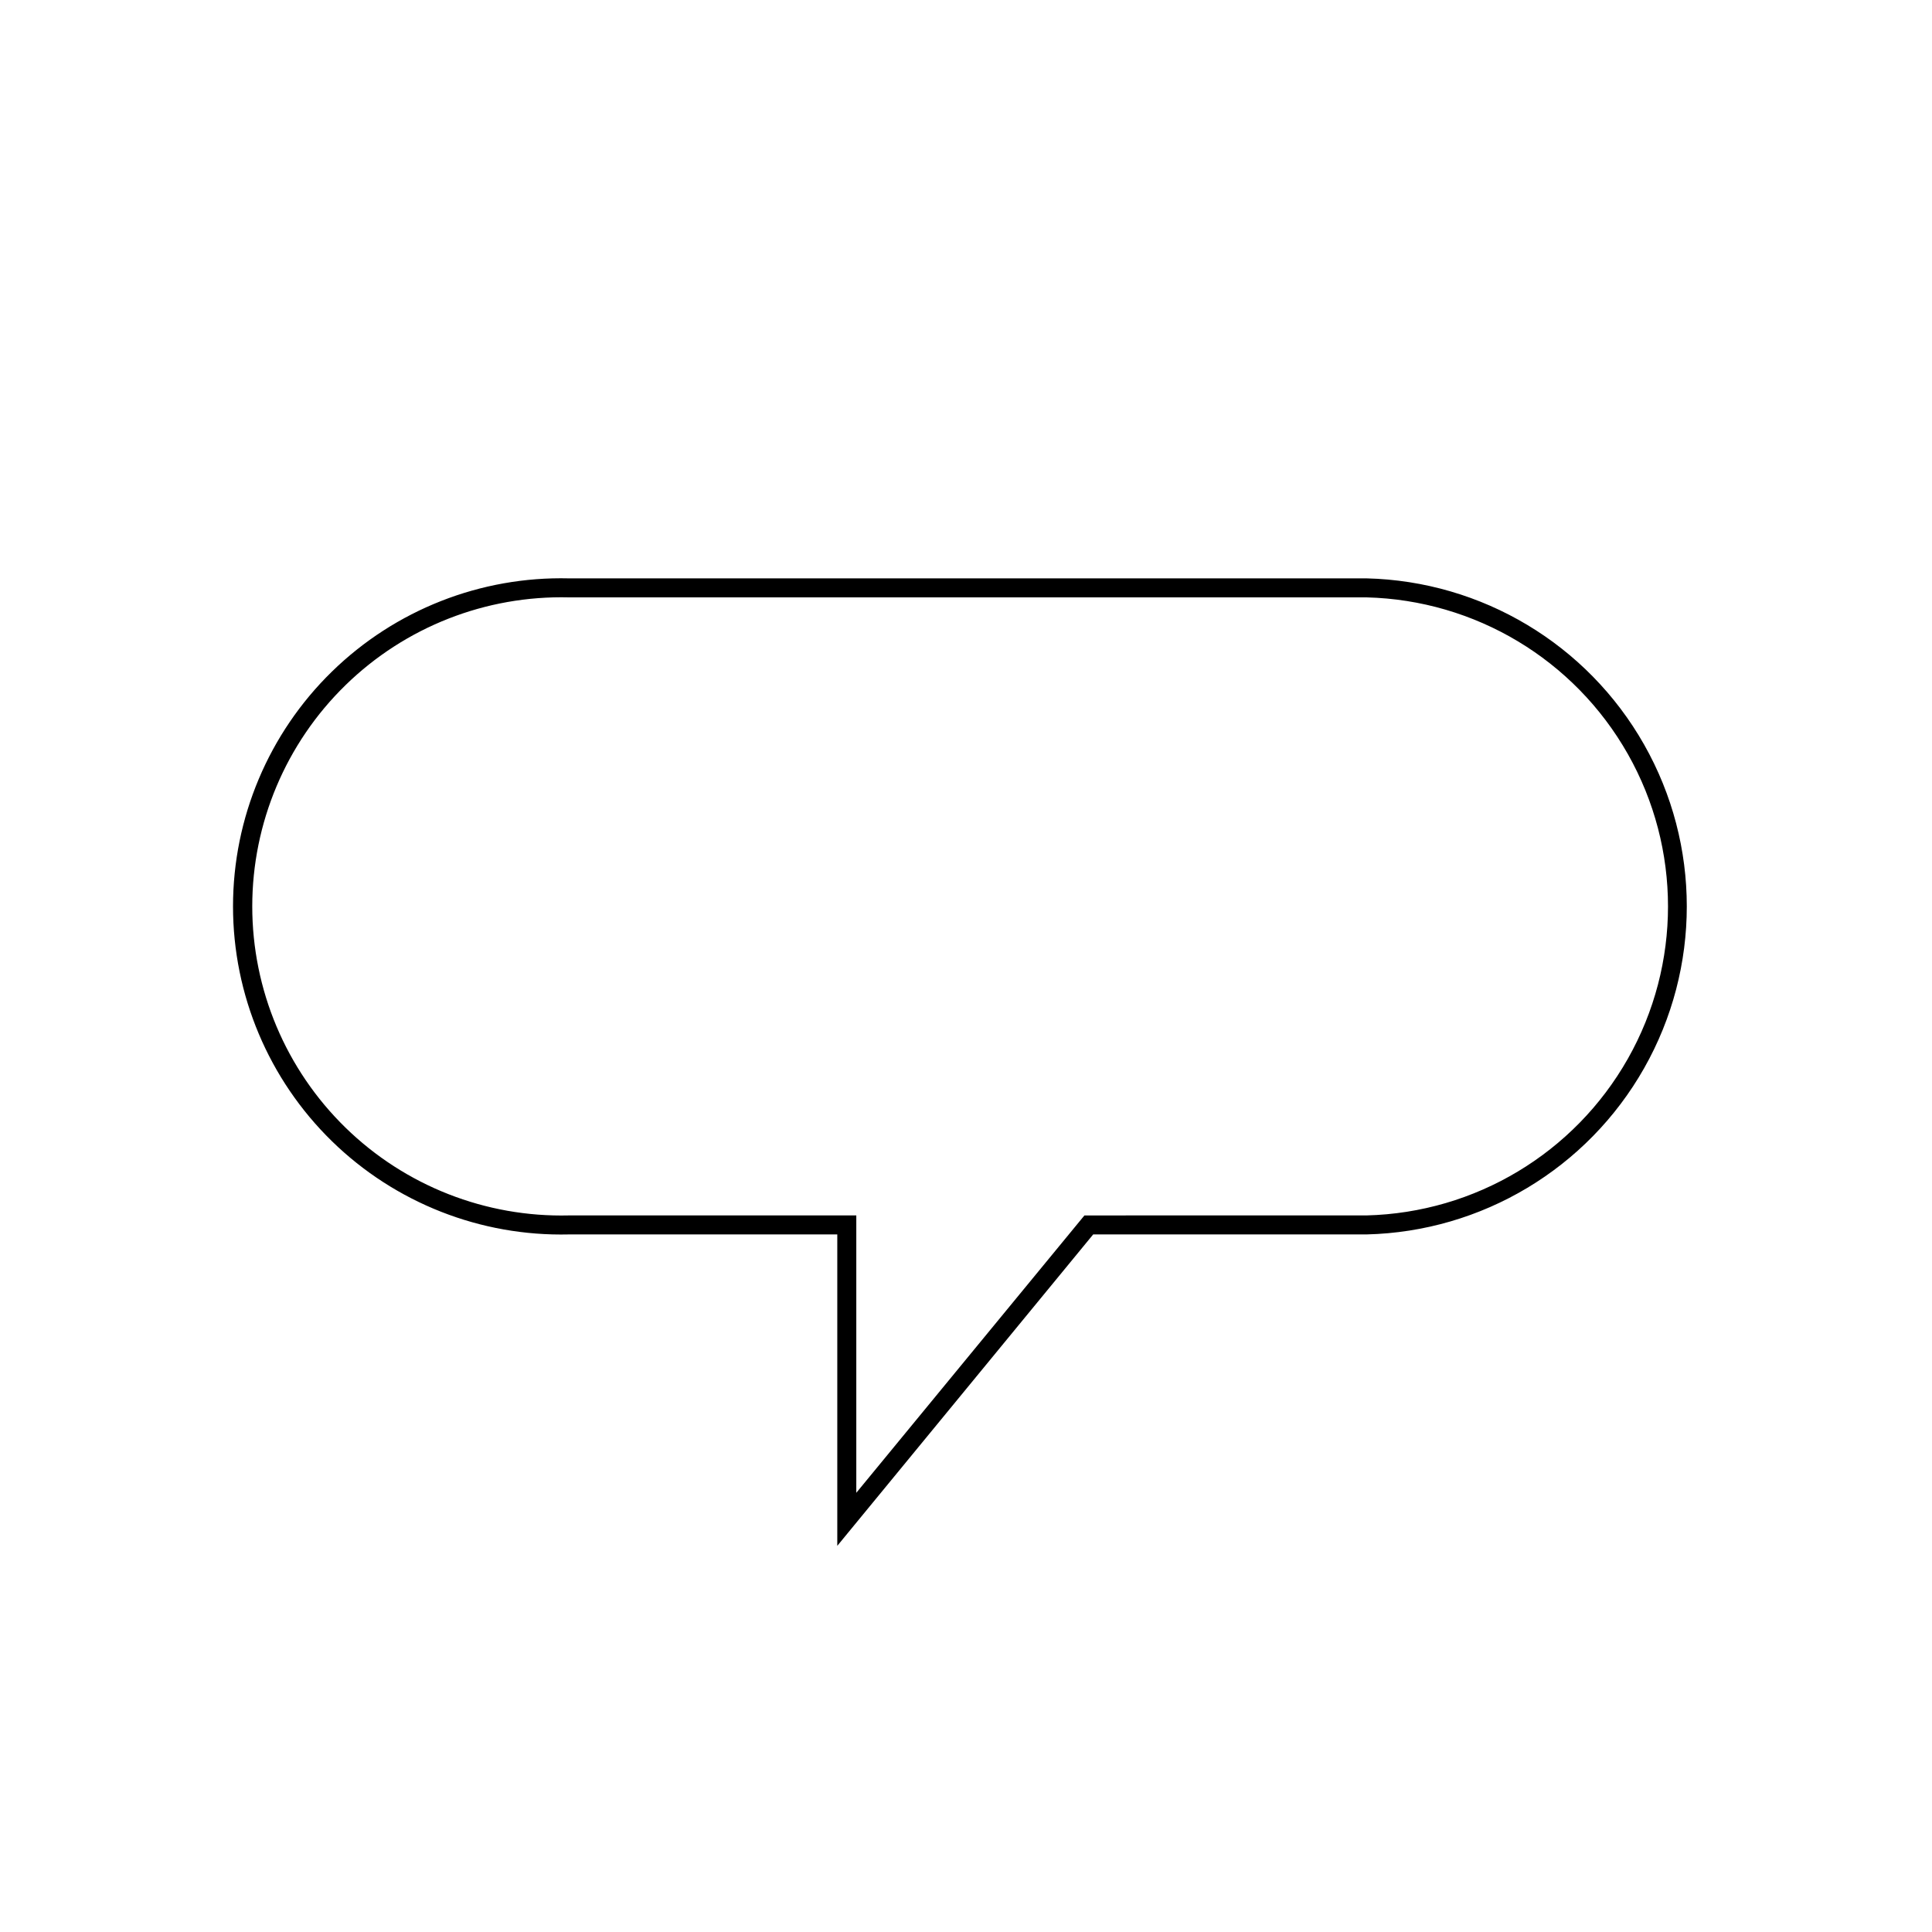
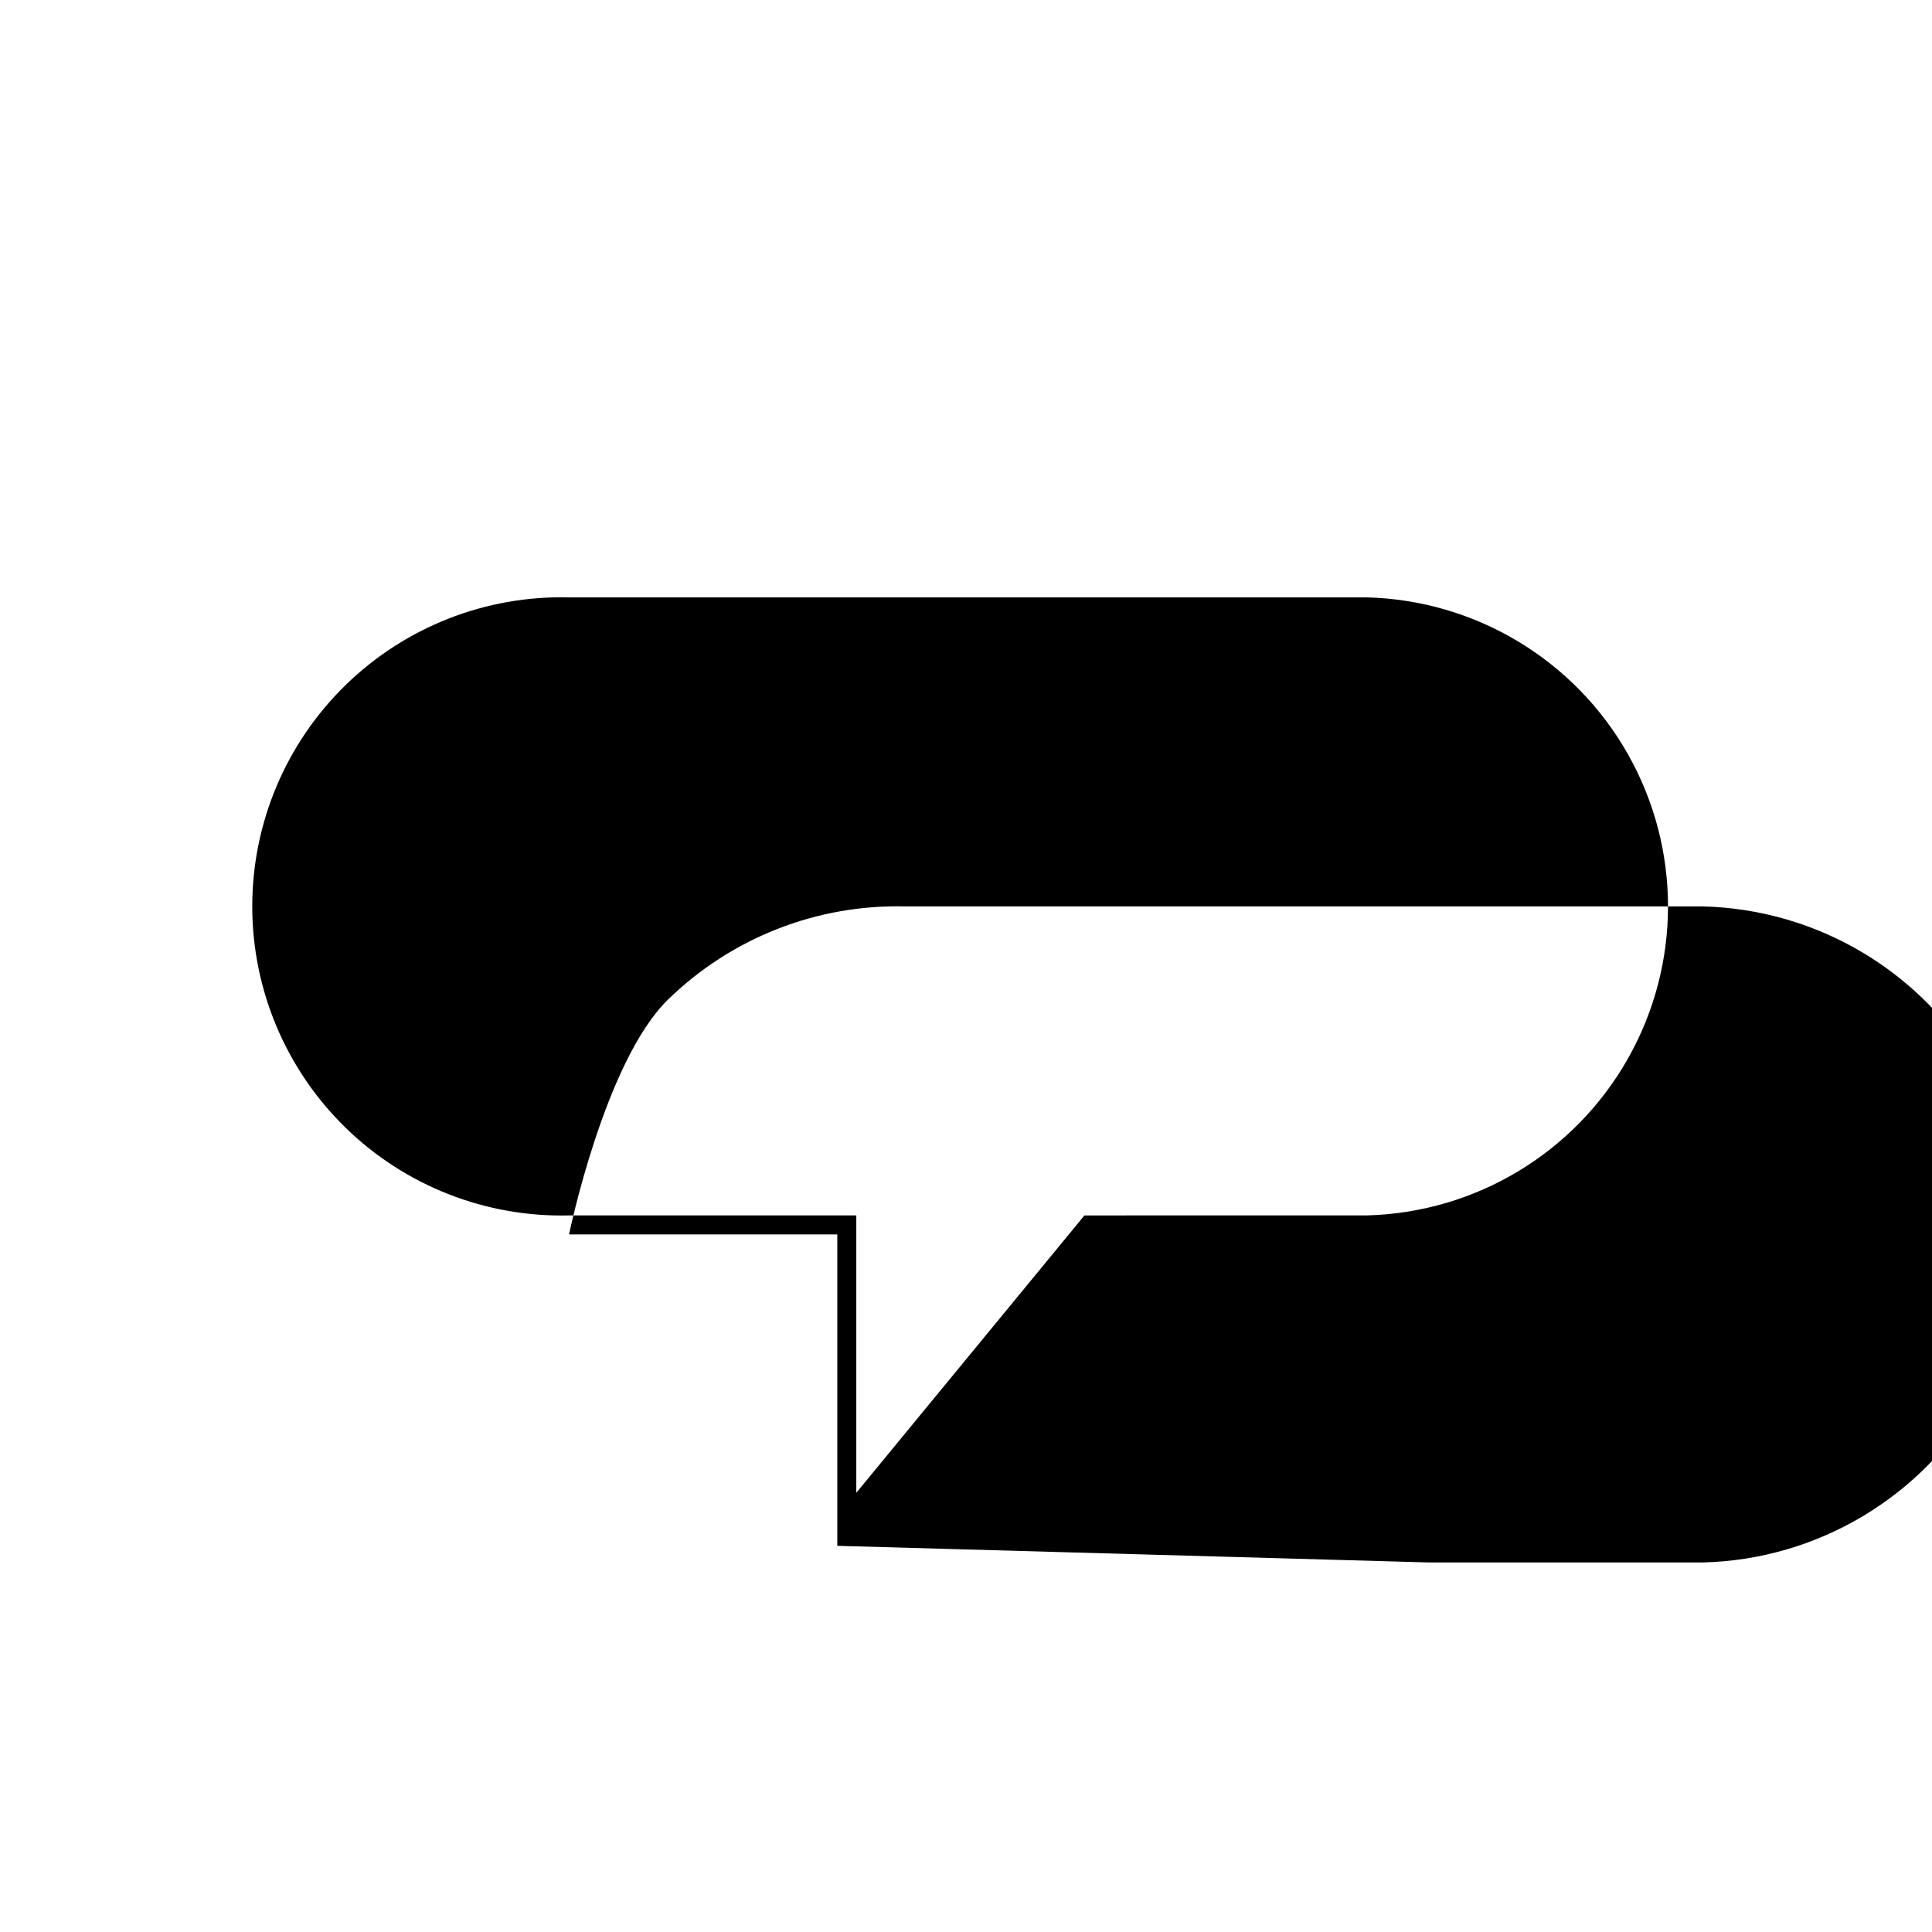
<svg xmlns="http://www.w3.org/2000/svg" fill="#000000" width="800px" height="800px" version="1.1" viewBox="144 144 512 512">
-   <path d="m365.89 553.66v-82.523h-71.086c-23.422 0.562-46.074-8.344-62.84-24.707-16.762-16.367-26.211-38.801-26.211-62.227s9.449-45.859 26.211-62.223c16.766-16.363 39.418-25.273 62.84-24.707h211.35c30.559 0.734 58.488 17.461 73.559 44.059 15.074 26.594 15.074 59.148 0 85.746-15.07 26.594-43 43.324-73.559 44.059h-72.449zm-71.086-251.35c-22.074-0.547-43.434 7.84-59.234 23.258-15.805 15.414-24.719 36.559-24.719 58.637s8.914 43.223 24.719 58.641c15.801 15.418 37.16 23.801 59.234 23.254h76.125v73.508l60.457-73.504 74.766-0.004c28.773-0.715 55.062-16.477 69.246-41.523 14.188-25.043 14.188-55.695 0-80.742-14.184-25.047-40.473-40.809-69.246-41.523z" />
+   <path d="m365.89 553.66v-82.523h-71.086s9.449-45.859 26.211-62.223c16.766-16.363 39.418-25.273 62.84-24.707h211.35c30.559 0.734 58.488 17.461 73.559 44.059 15.074 26.594 15.074 59.148 0 85.746-15.07 26.594-43 43.324-73.559 44.059h-72.449zm-71.086-251.35c-22.074-0.547-43.434 7.84-59.234 23.258-15.805 15.414-24.719 36.559-24.719 58.637s8.914 43.223 24.719 58.641c15.801 15.418 37.16 23.801 59.234 23.254h76.125v73.508l60.457-73.504 74.766-0.004c28.773-0.715 55.062-16.477 69.246-41.523 14.188-25.043 14.188-55.695 0-80.742-14.184-25.047-40.473-40.809-69.246-41.523z" />
</svg>